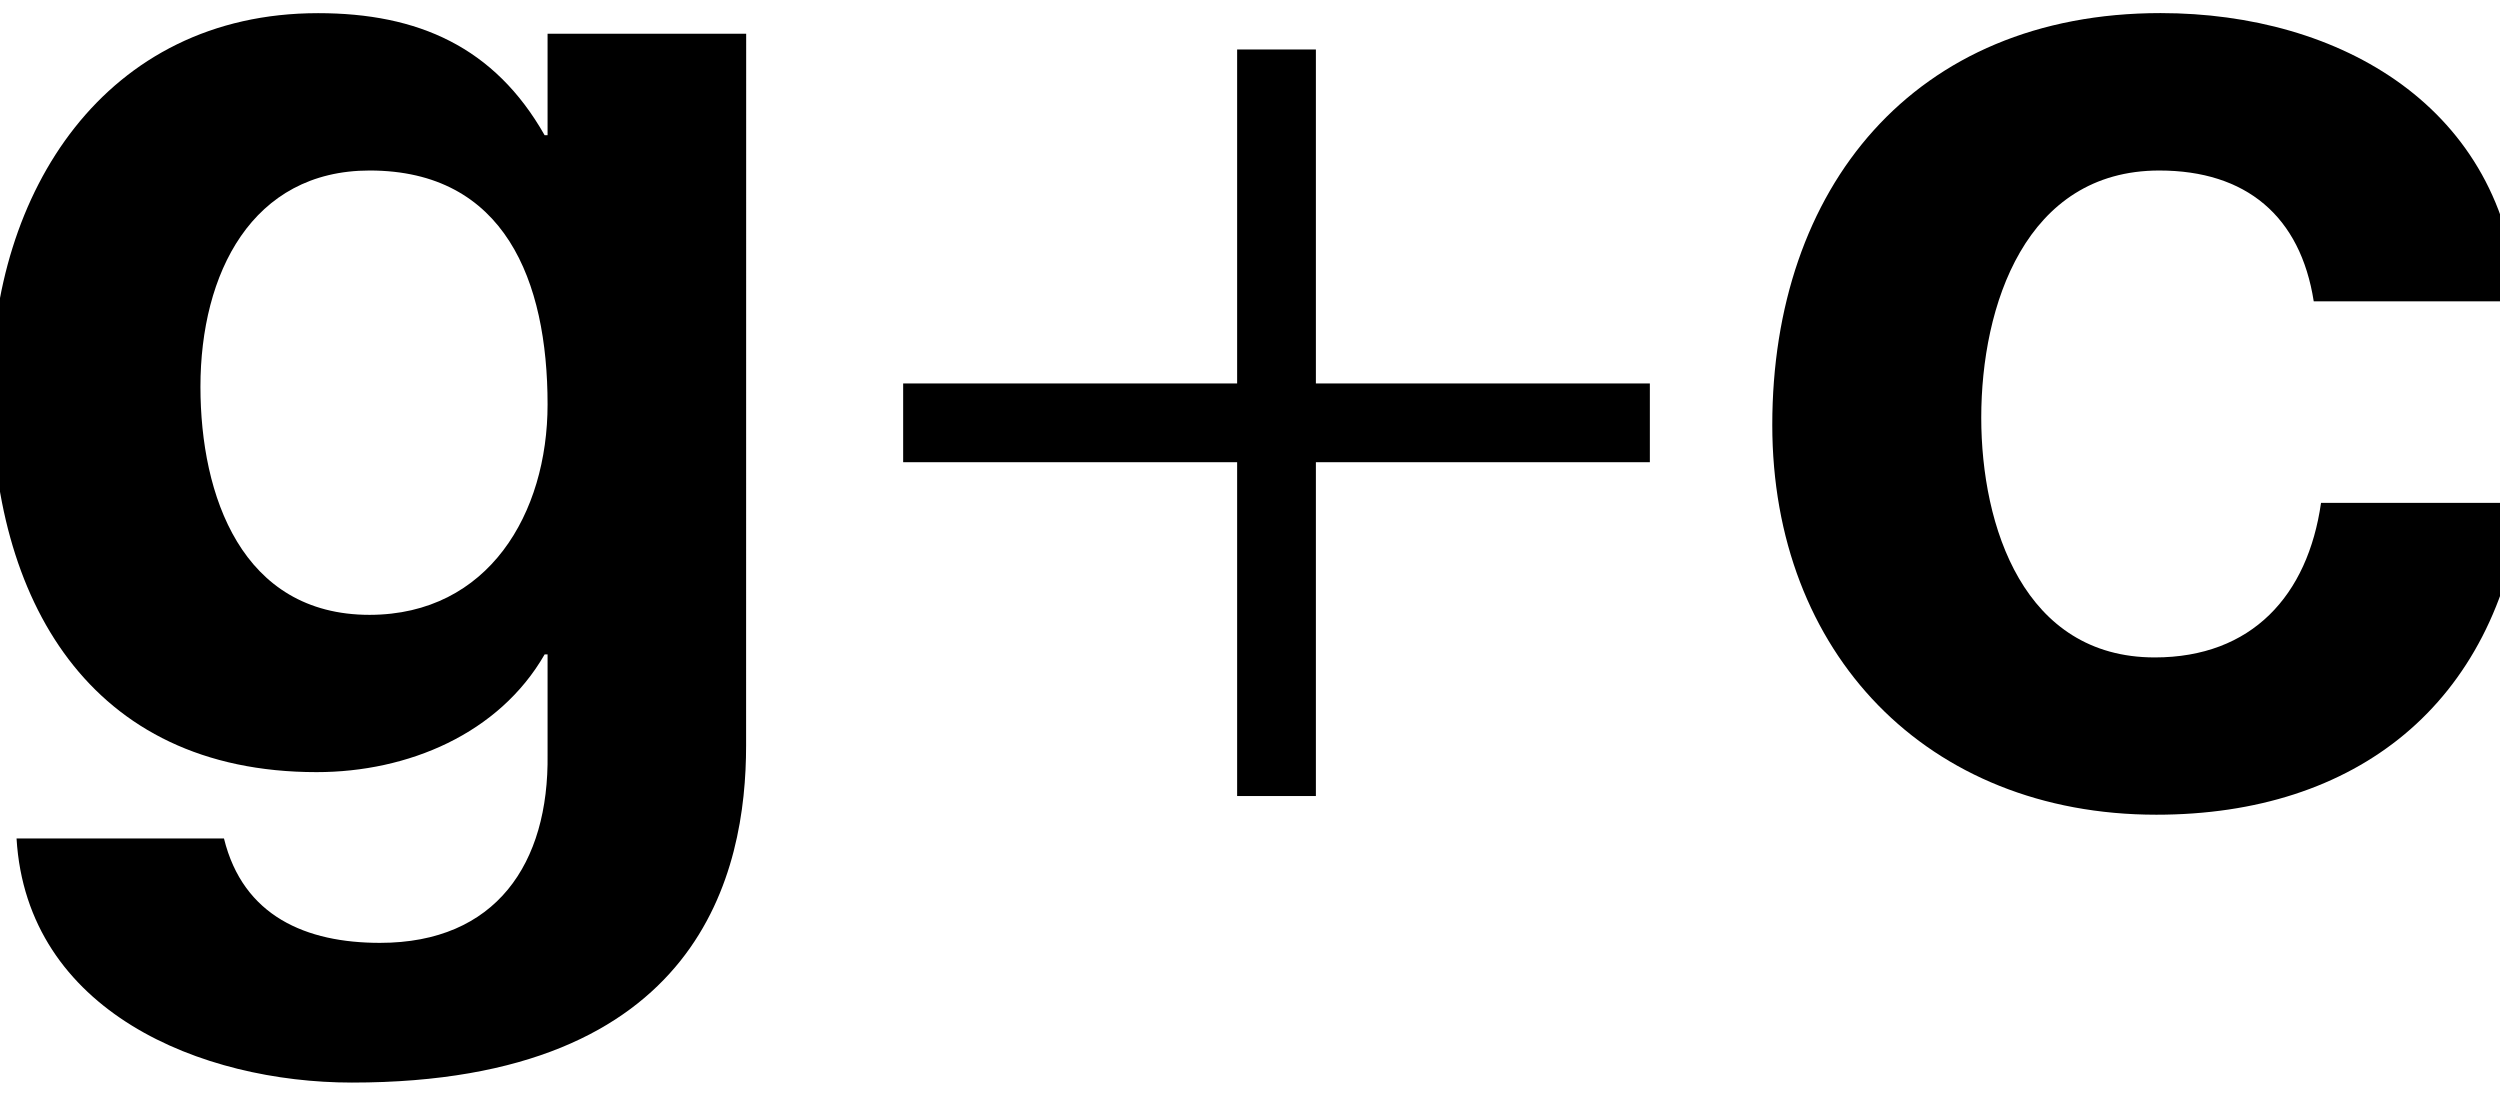
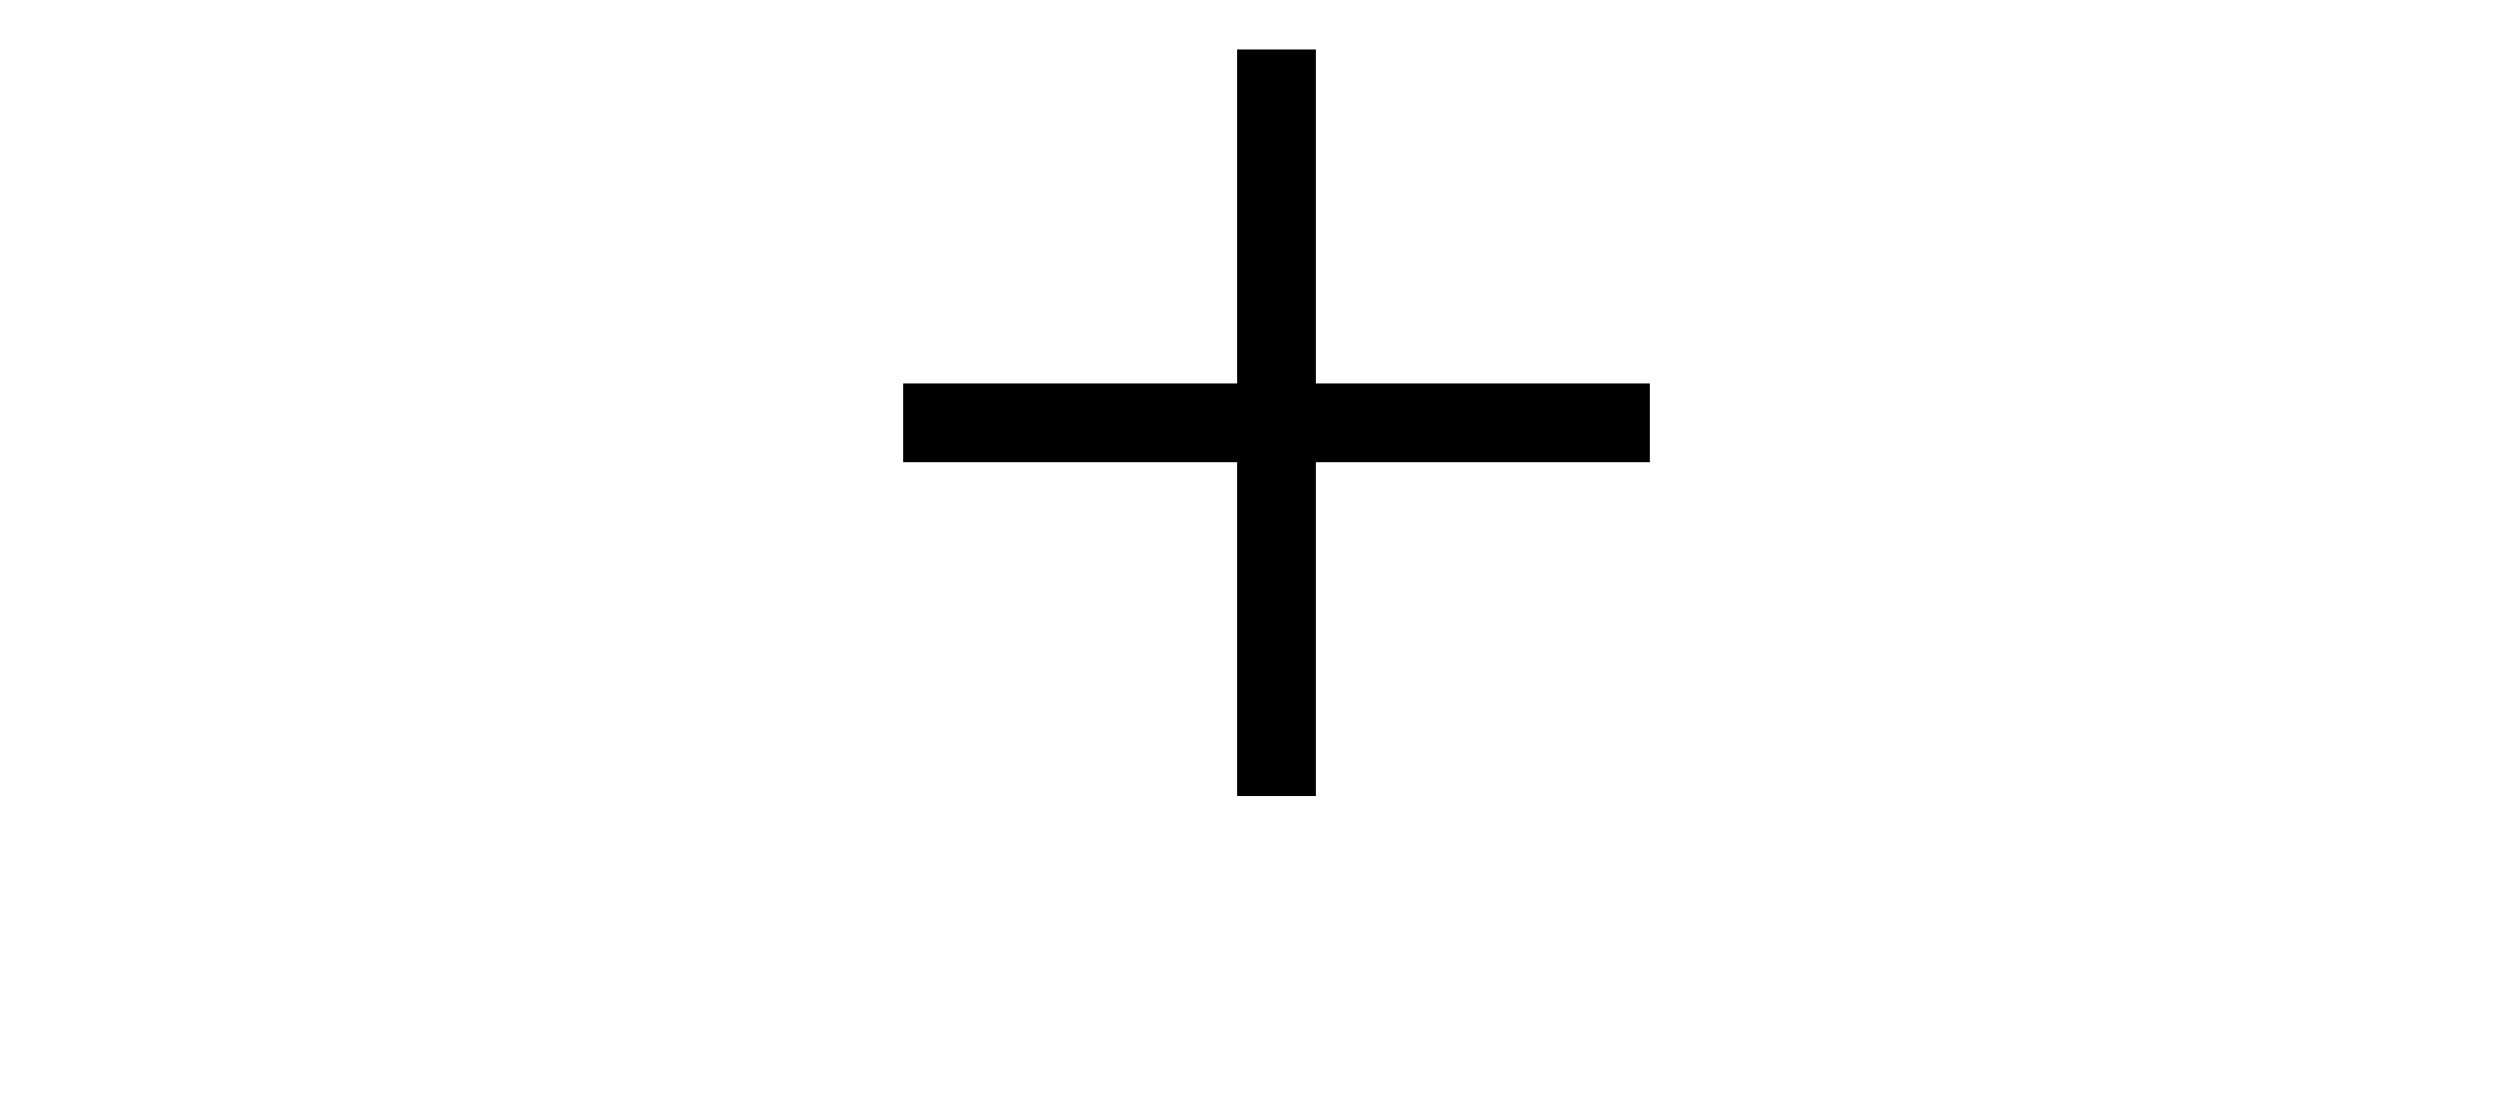
<svg xmlns="http://www.w3.org/2000/svg" version="1.1" id="g_x2B_c" x="0px" y="0px" width="34px" height="15px" viewBox="0 0 34 15" enable-background="new 0 0 34 15" xml:space="preserve">
  <g>
-     <path d="M10.147,10.141c0,1.7-0.6,4.582-5.361,4.582c-2.041,0-4.421-0.961-4.561-3.32h2.821c0.26,1.06,1.12,1.42,2.121,1.42   c1.58,0,2.3-1.08,2.28-2.562V8.9h-0.04c-0.62,1.08-1.86,1.601-3.101,1.601c-3.101,0-4.421-2.36-4.421-5.201   c0-2.681,1.54-5.121,4.441-5.121c1.36,0,2.4,0.46,3.081,1.66h0.04v-1.38h2.701L10.147,10.141L10.147,10.141z M7.447,5.5   c0-1.68-0.58-3.181-2.42-3.181c-1.601,0-2.301,1.4-2.301,2.941c0,1.48,0.561,3.102,2.301,3.102C6.646,8.359,7.447,6.98,7.447,5.5z" />
    <polygon points="17.896,0.673 17.896,5.215 22.438,5.215 22.438,6.286 17.896,6.286 17.896,10.826 16.825,10.826    16.825,6.286 12.283,6.286 12.283,5.215 16.825,5.215 16.825,0.673  " />
-     <path d="M31.467,4.099c-0.181-1.16-0.921-1.78-2.101-1.78c-1.82,0-2.421,1.84-2.421,3.361c0,1.48,0.58,3.261,2.359,3.261   c1.32,0,2.082-0.84,2.262-2.102h2.74c-0.359,2.74-2.261,4.241-4.98,4.241c-3.121,0-5.223-2.201-5.223-5.301   c0-3.221,1.922-5.601,5.281-5.601c2.44,0,4.682,1.28,4.861,3.92H31.467z" />
  </g>
</svg>